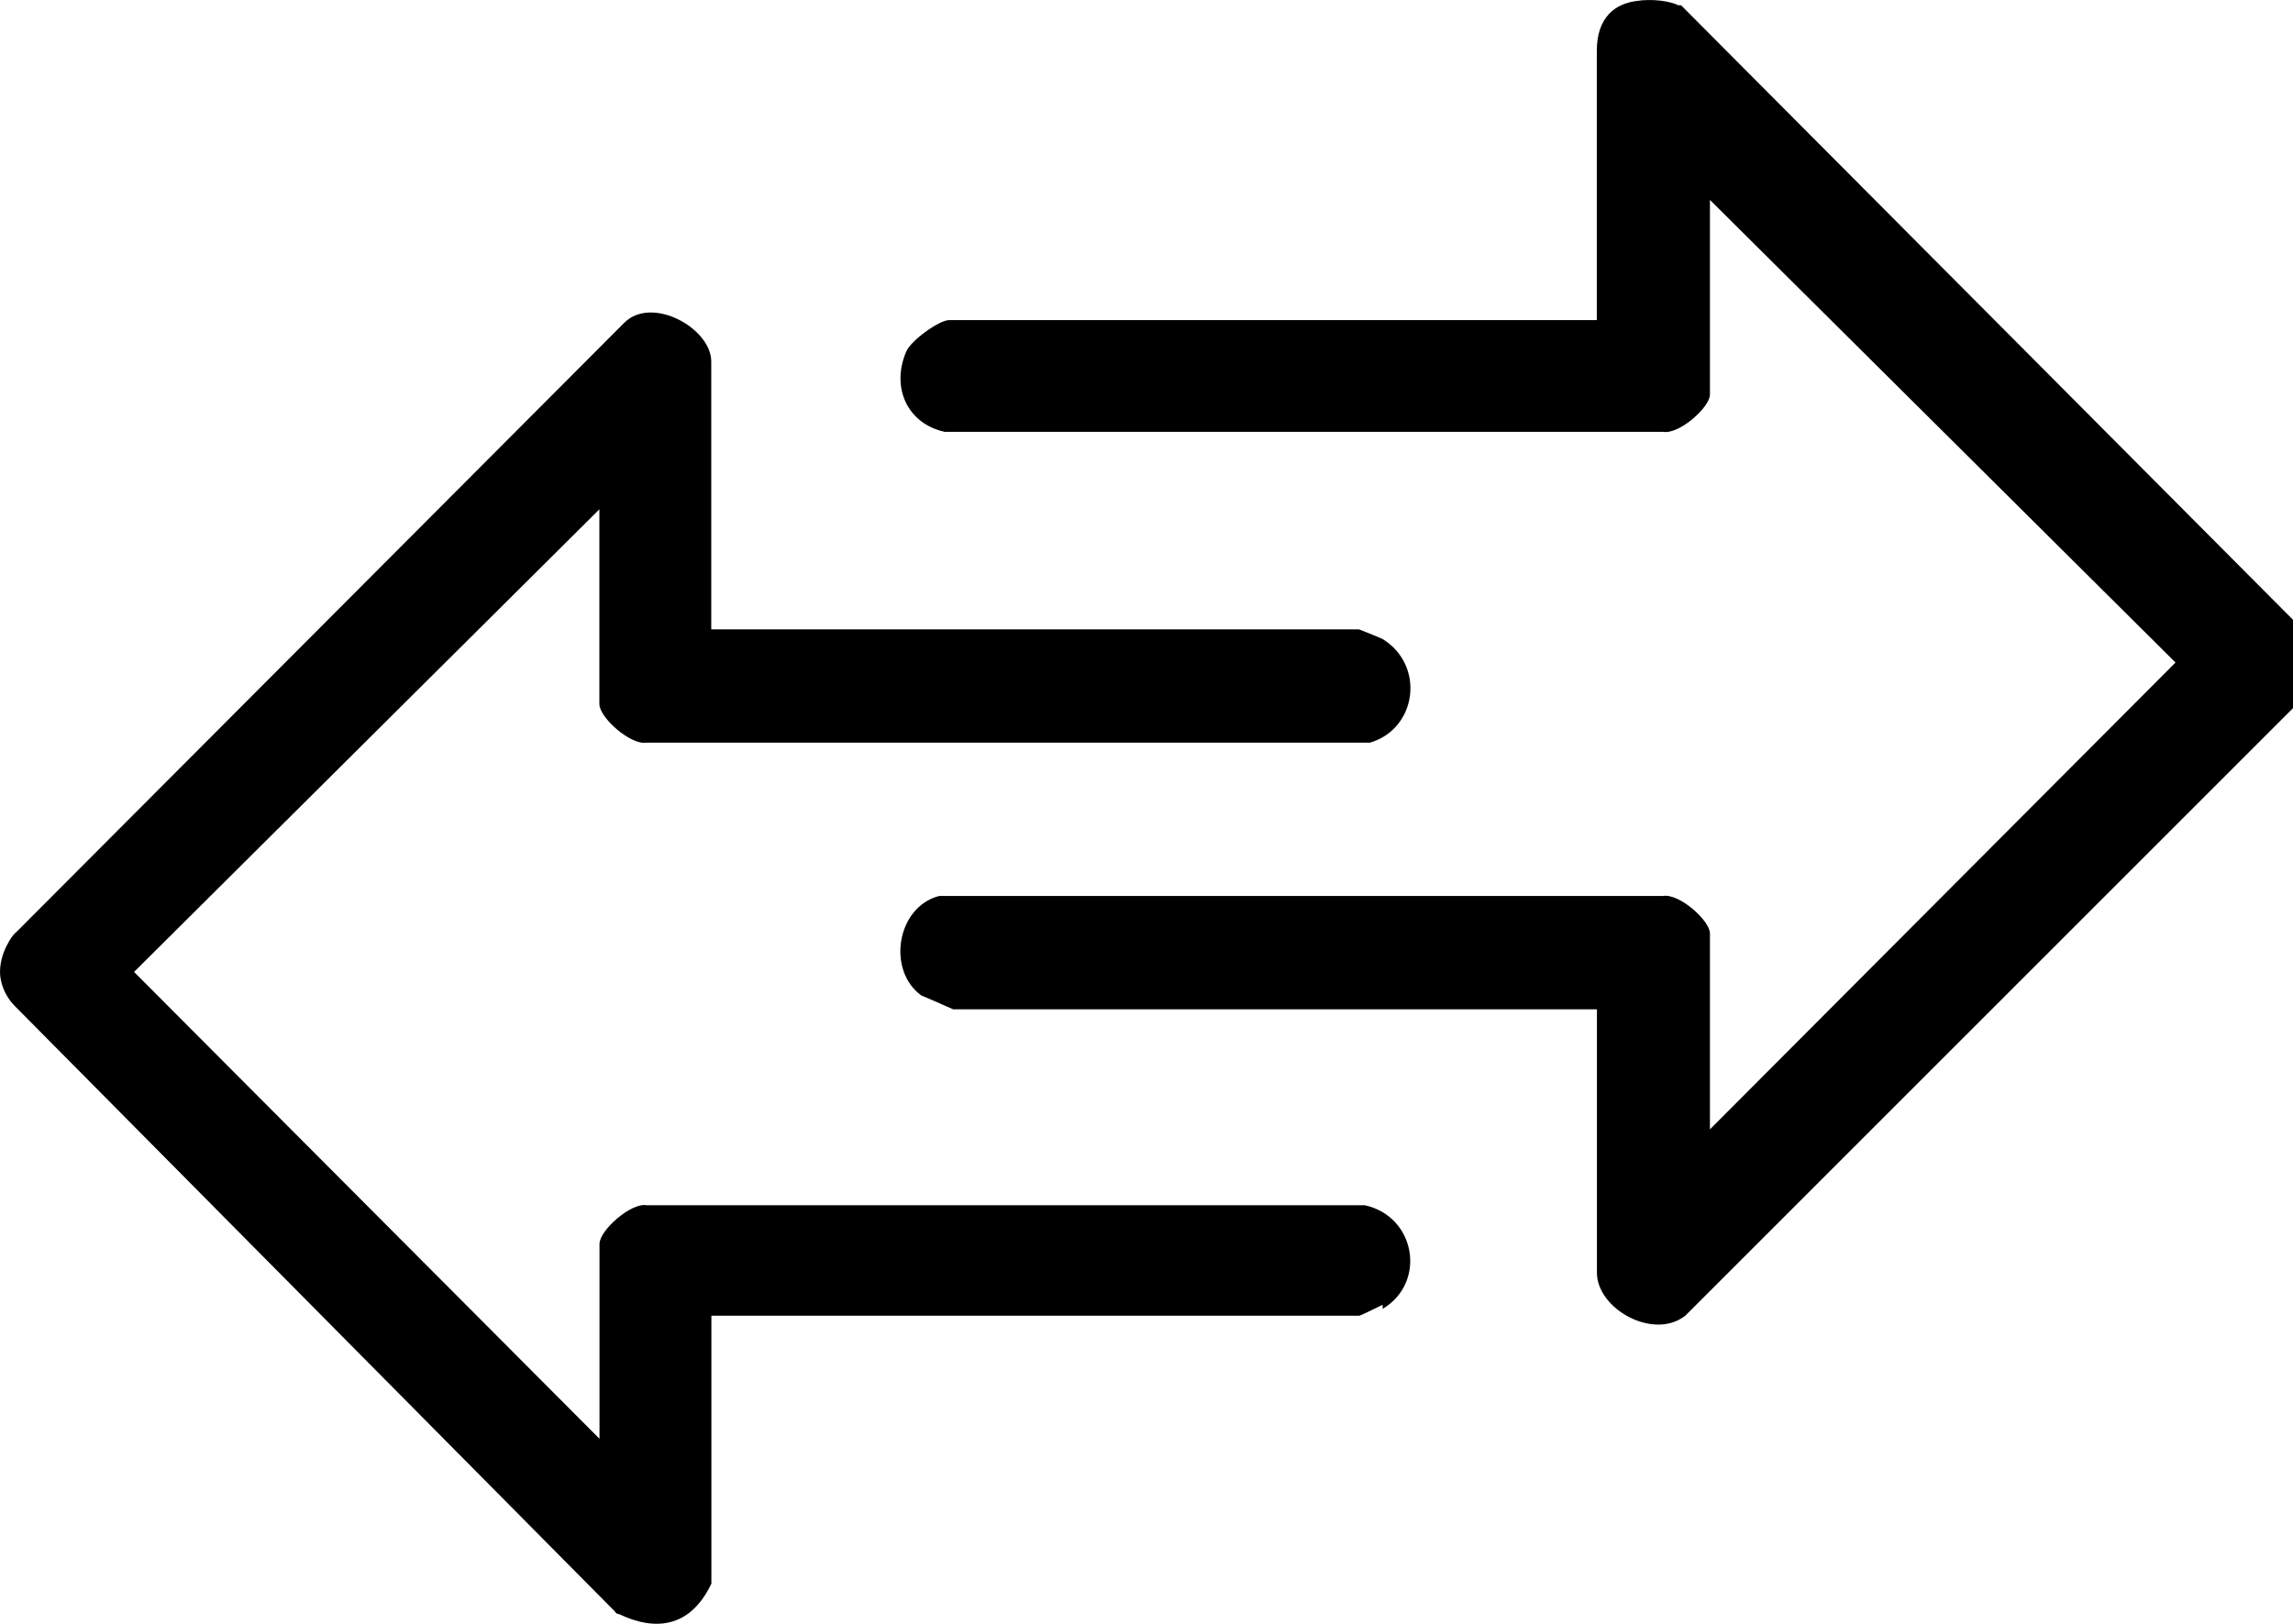
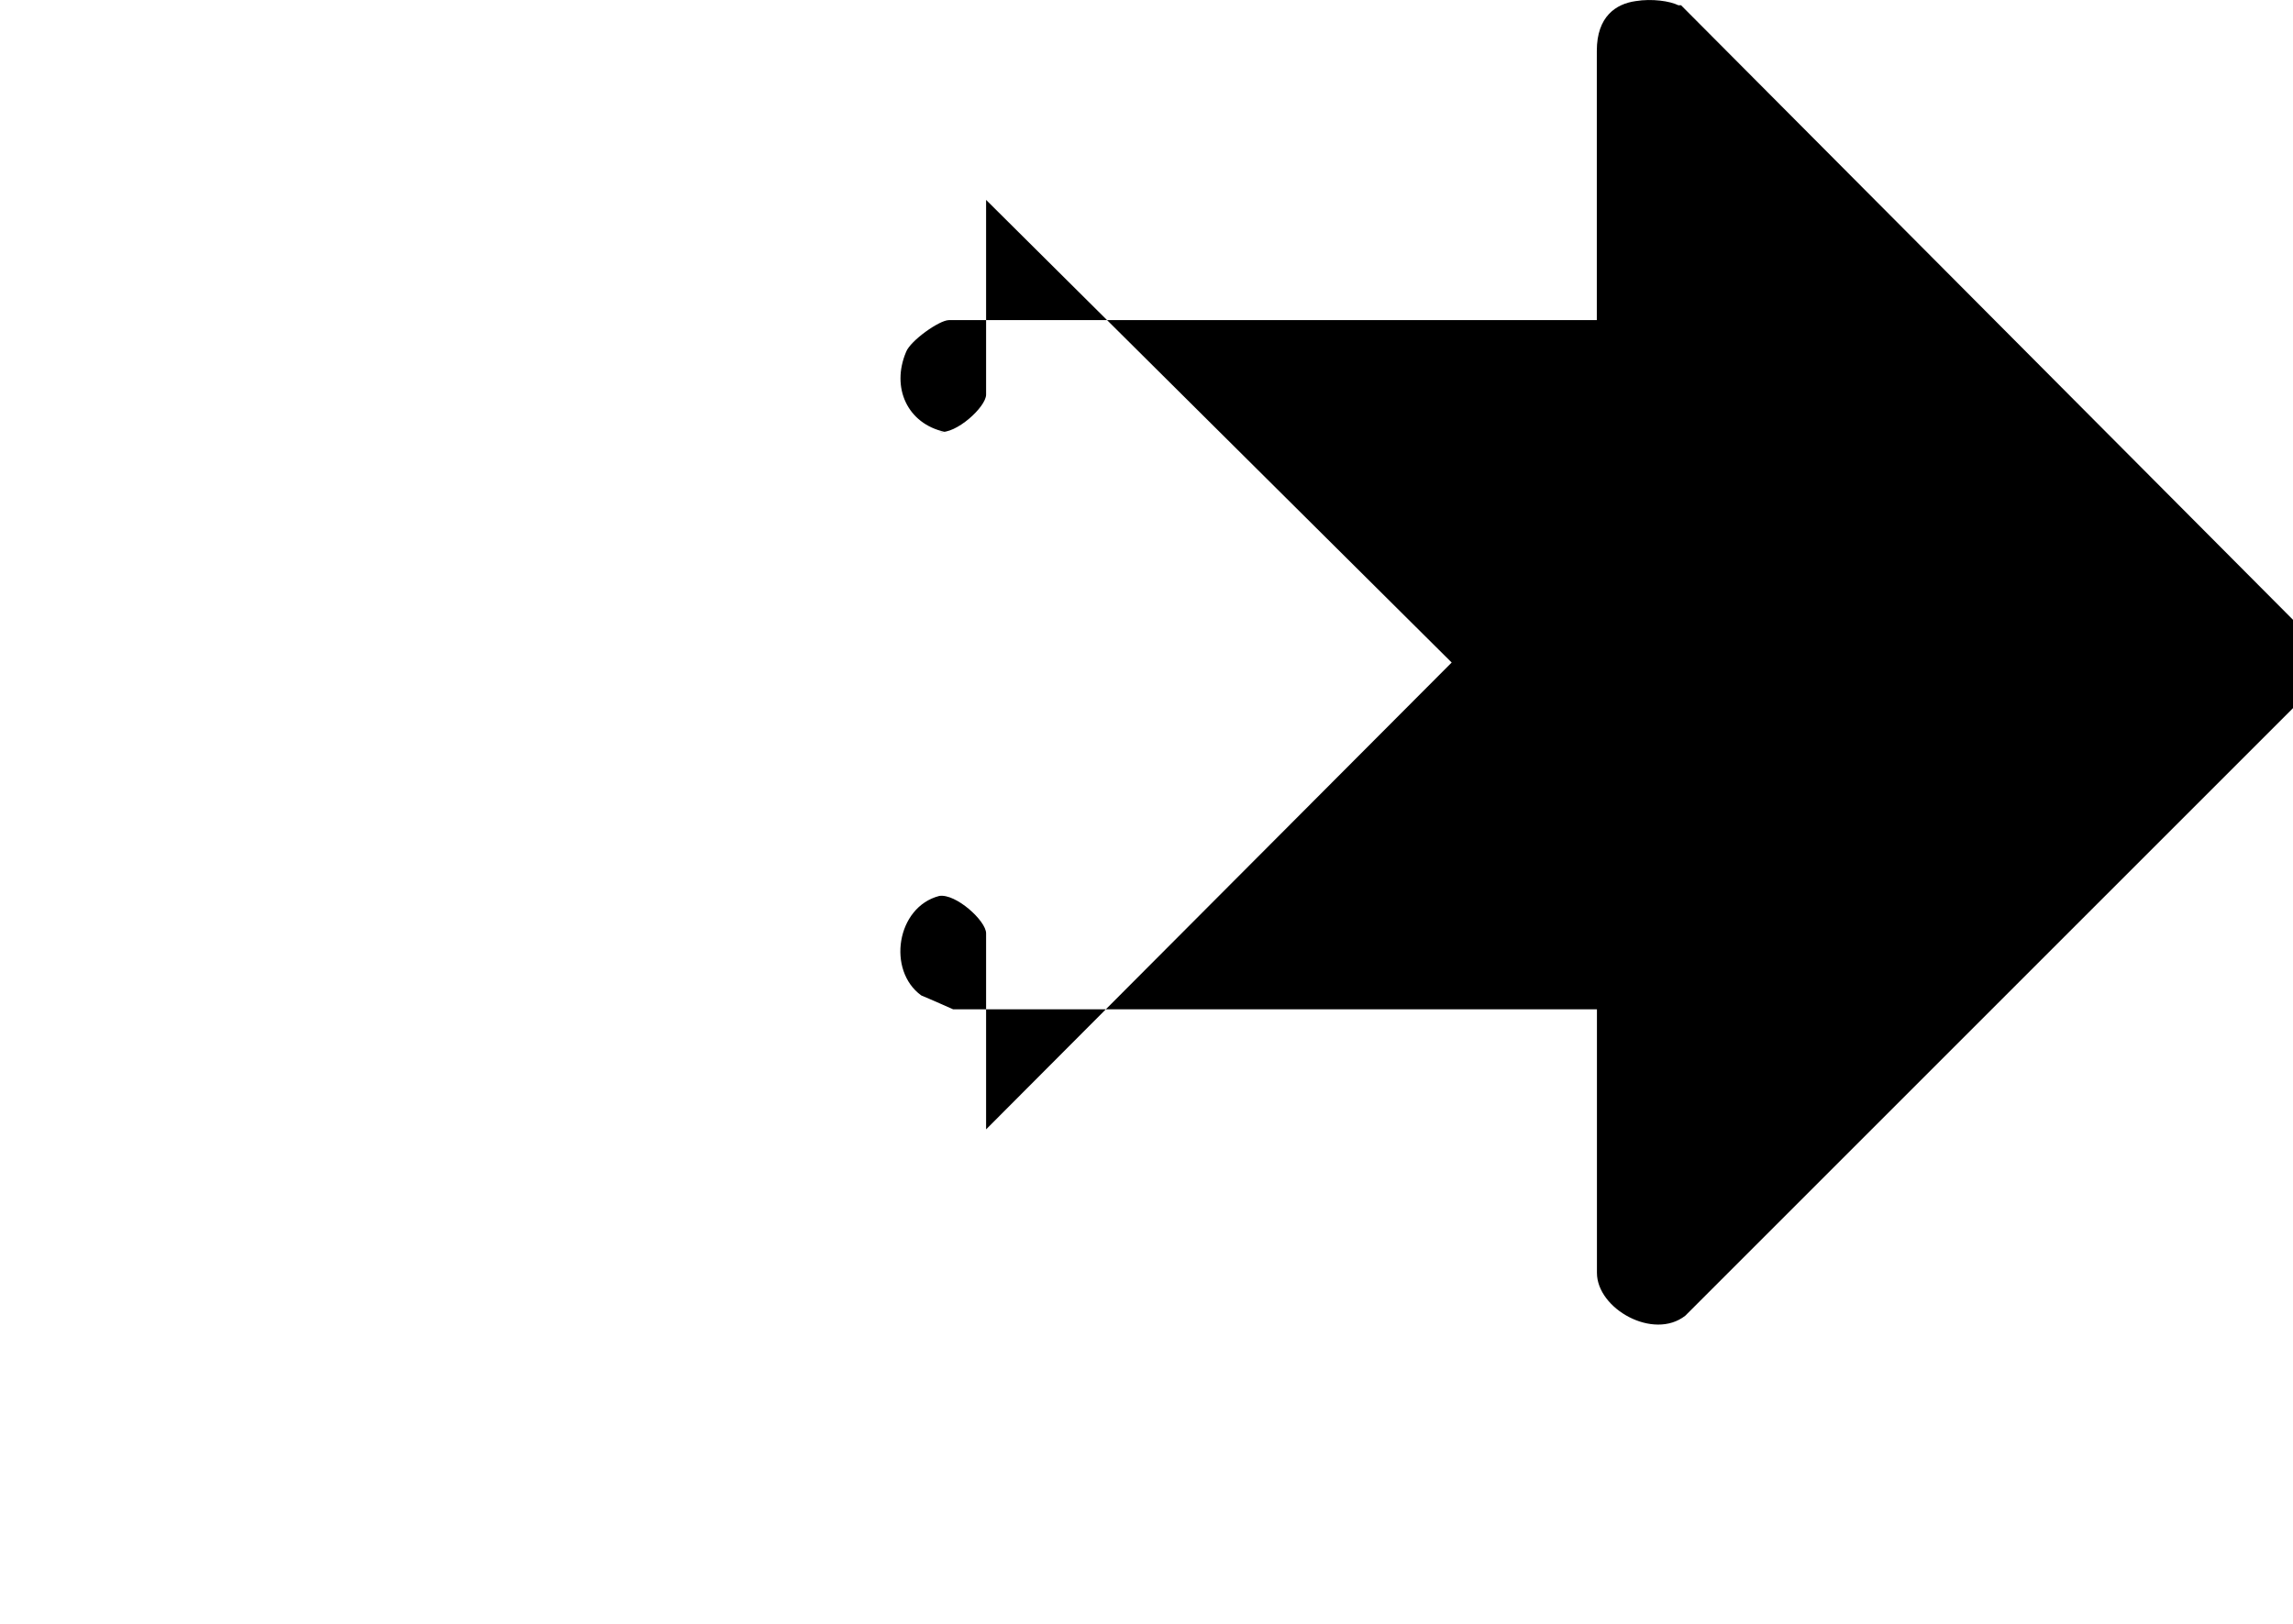
<svg xmlns="http://www.w3.org/2000/svg" version="1.1" id="Layer_1" x="0px" y="0px" width="18.405px" height="13.036px" viewBox="0 0 18.405 13.036" enable-background="new 0 0 18.405 13.036" xml:space="preserve">
-   <path d="M18.416,5.674l-4.889,4.889c-0.255,0.2-0.709-0.055-0.709-0.344V8.103H7.65c0,0-0.2-0.089-0.255-0.111  c-0.277-0.2-0.2-0.71,0.144-0.799h5.81c0.133-0.021,0.376,0.2,0.376,0.3v1.574l3.737-3.748l-3.737-3.714v1.563  c0,0.1-0.244,0.321-0.376,0.299H7.583C7.284,3.402,7.151,3.113,7.273,2.825C7.307,2.736,7.539,2.57,7.617,2.57h5.2V0.452  c0,0,0-0.033,0-0.044c0-0.277,0.155-0.377,0.311-0.399c0.133-0.022,0.277,0,0.343,0.033h0.022l4.912,4.934  c0.177,0.188,0.177,0.465,0,0.654L18.416,5.674z" />
-   <path d="M11.098,10.475c0,0-0.177,0.088-0.188,0.088h-5.2v2.151c-0.232,0.488-0.643,0.289-0.743,0.244  c-0.022,0-0.033-0.022-0.033-0.022L0.122,8.08C0.033,7.992,0,7.881,0,7.803C0,7.714,0.033,7.625,0.066,7.57  C0.1,7.504,0.133,7.481,0.133,7.481l4.878-4.89C5.233,2.37,5.709,2.636,5.709,2.902v2.151h5.2c0,0,0.167,0.066,0.188,0.077  c0.344,0.211,0.277,0.721-0.1,0.832h-5.81c-0.122,0.022-0.376-0.199-0.376-0.31V4.089L1.076,7.803l3.736,3.748V9.987  c0-0.111,0.255-0.333,0.376-0.311h5.766c0.41,0.089,0.499,0.621,0.144,0.832V10.475z" />
+   <path d="M18.416,5.674l-4.889,4.889c-0.255,0.2-0.709-0.055-0.709-0.344V8.103H7.65c0,0-0.2-0.089-0.255-0.111  c-0.277-0.2-0.2-0.71,0.144-0.799c0.133-0.021,0.376,0.2,0.376,0.3v1.574l3.737-3.748l-3.737-3.714v1.563  c0,0.1-0.244,0.321-0.376,0.299H7.583C7.284,3.402,7.151,3.113,7.273,2.825C7.307,2.736,7.539,2.57,7.617,2.57h5.2V0.452  c0,0,0-0.033,0-0.044c0-0.277,0.155-0.377,0.311-0.399c0.133-0.022,0.277,0,0.343,0.033h0.022l4.912,4.934  c0.177,0.188,0.177,0.465,0,0.654L18.416,5.674z" />
</svg>